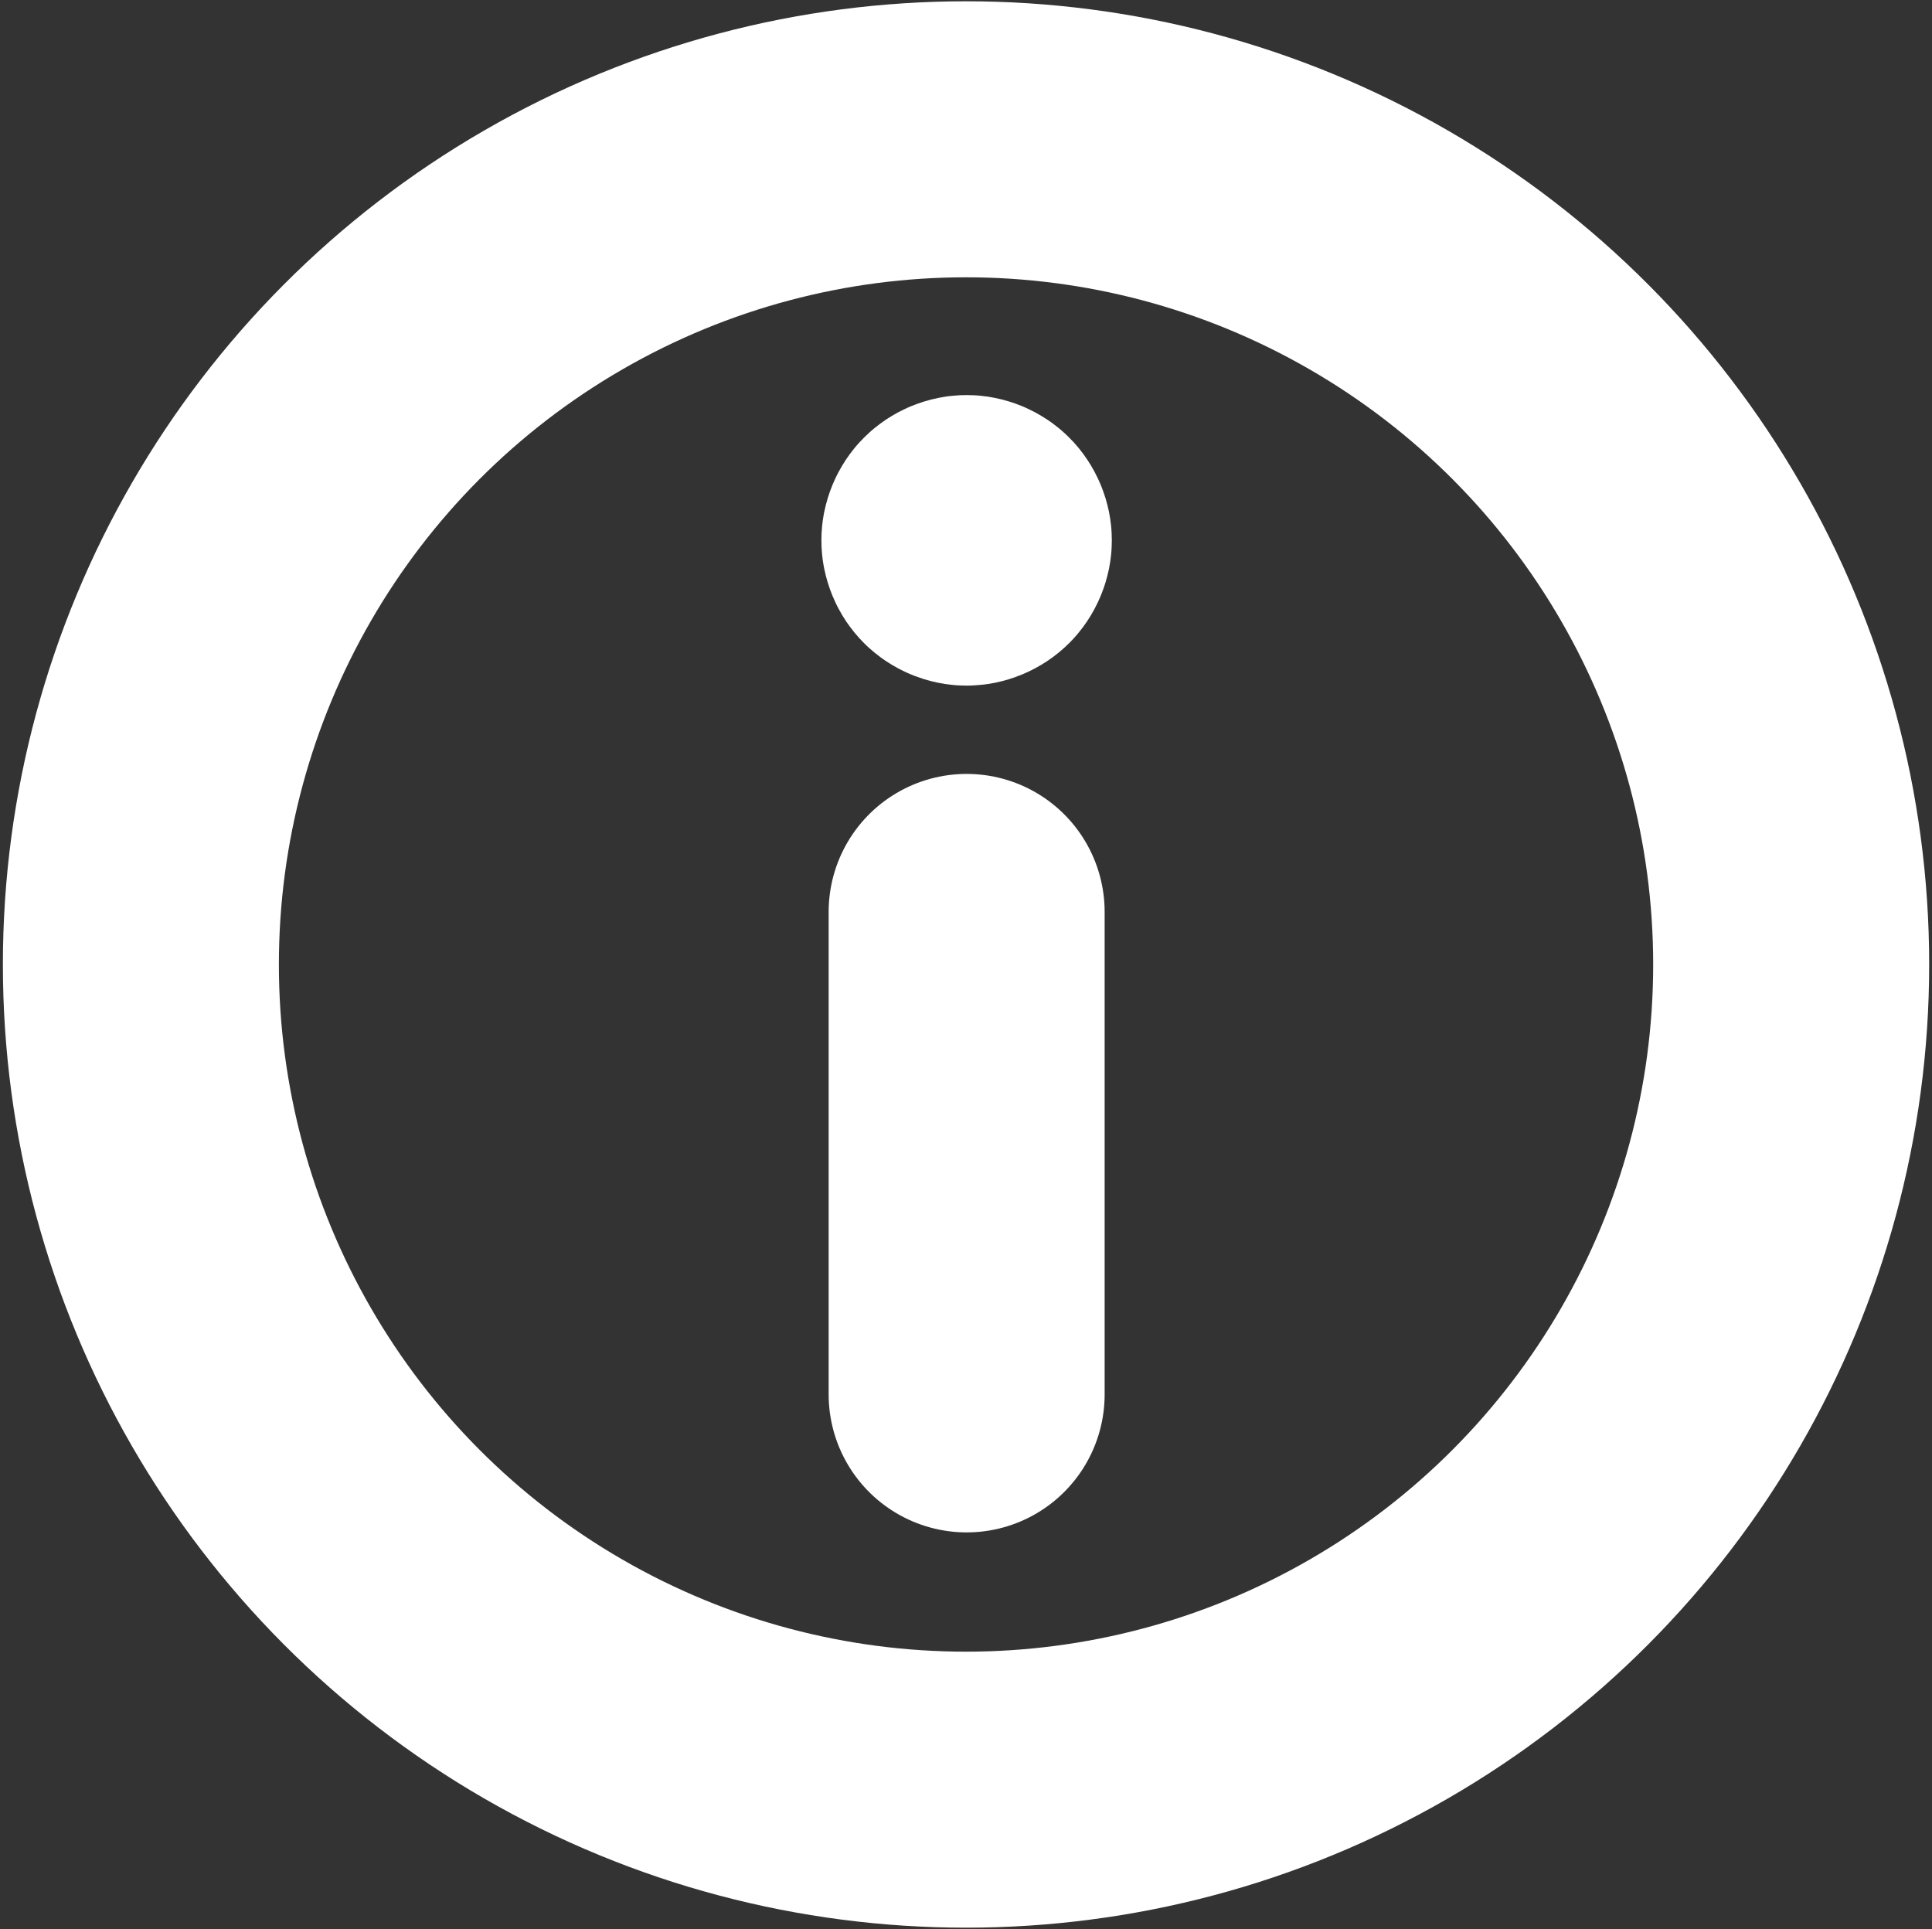
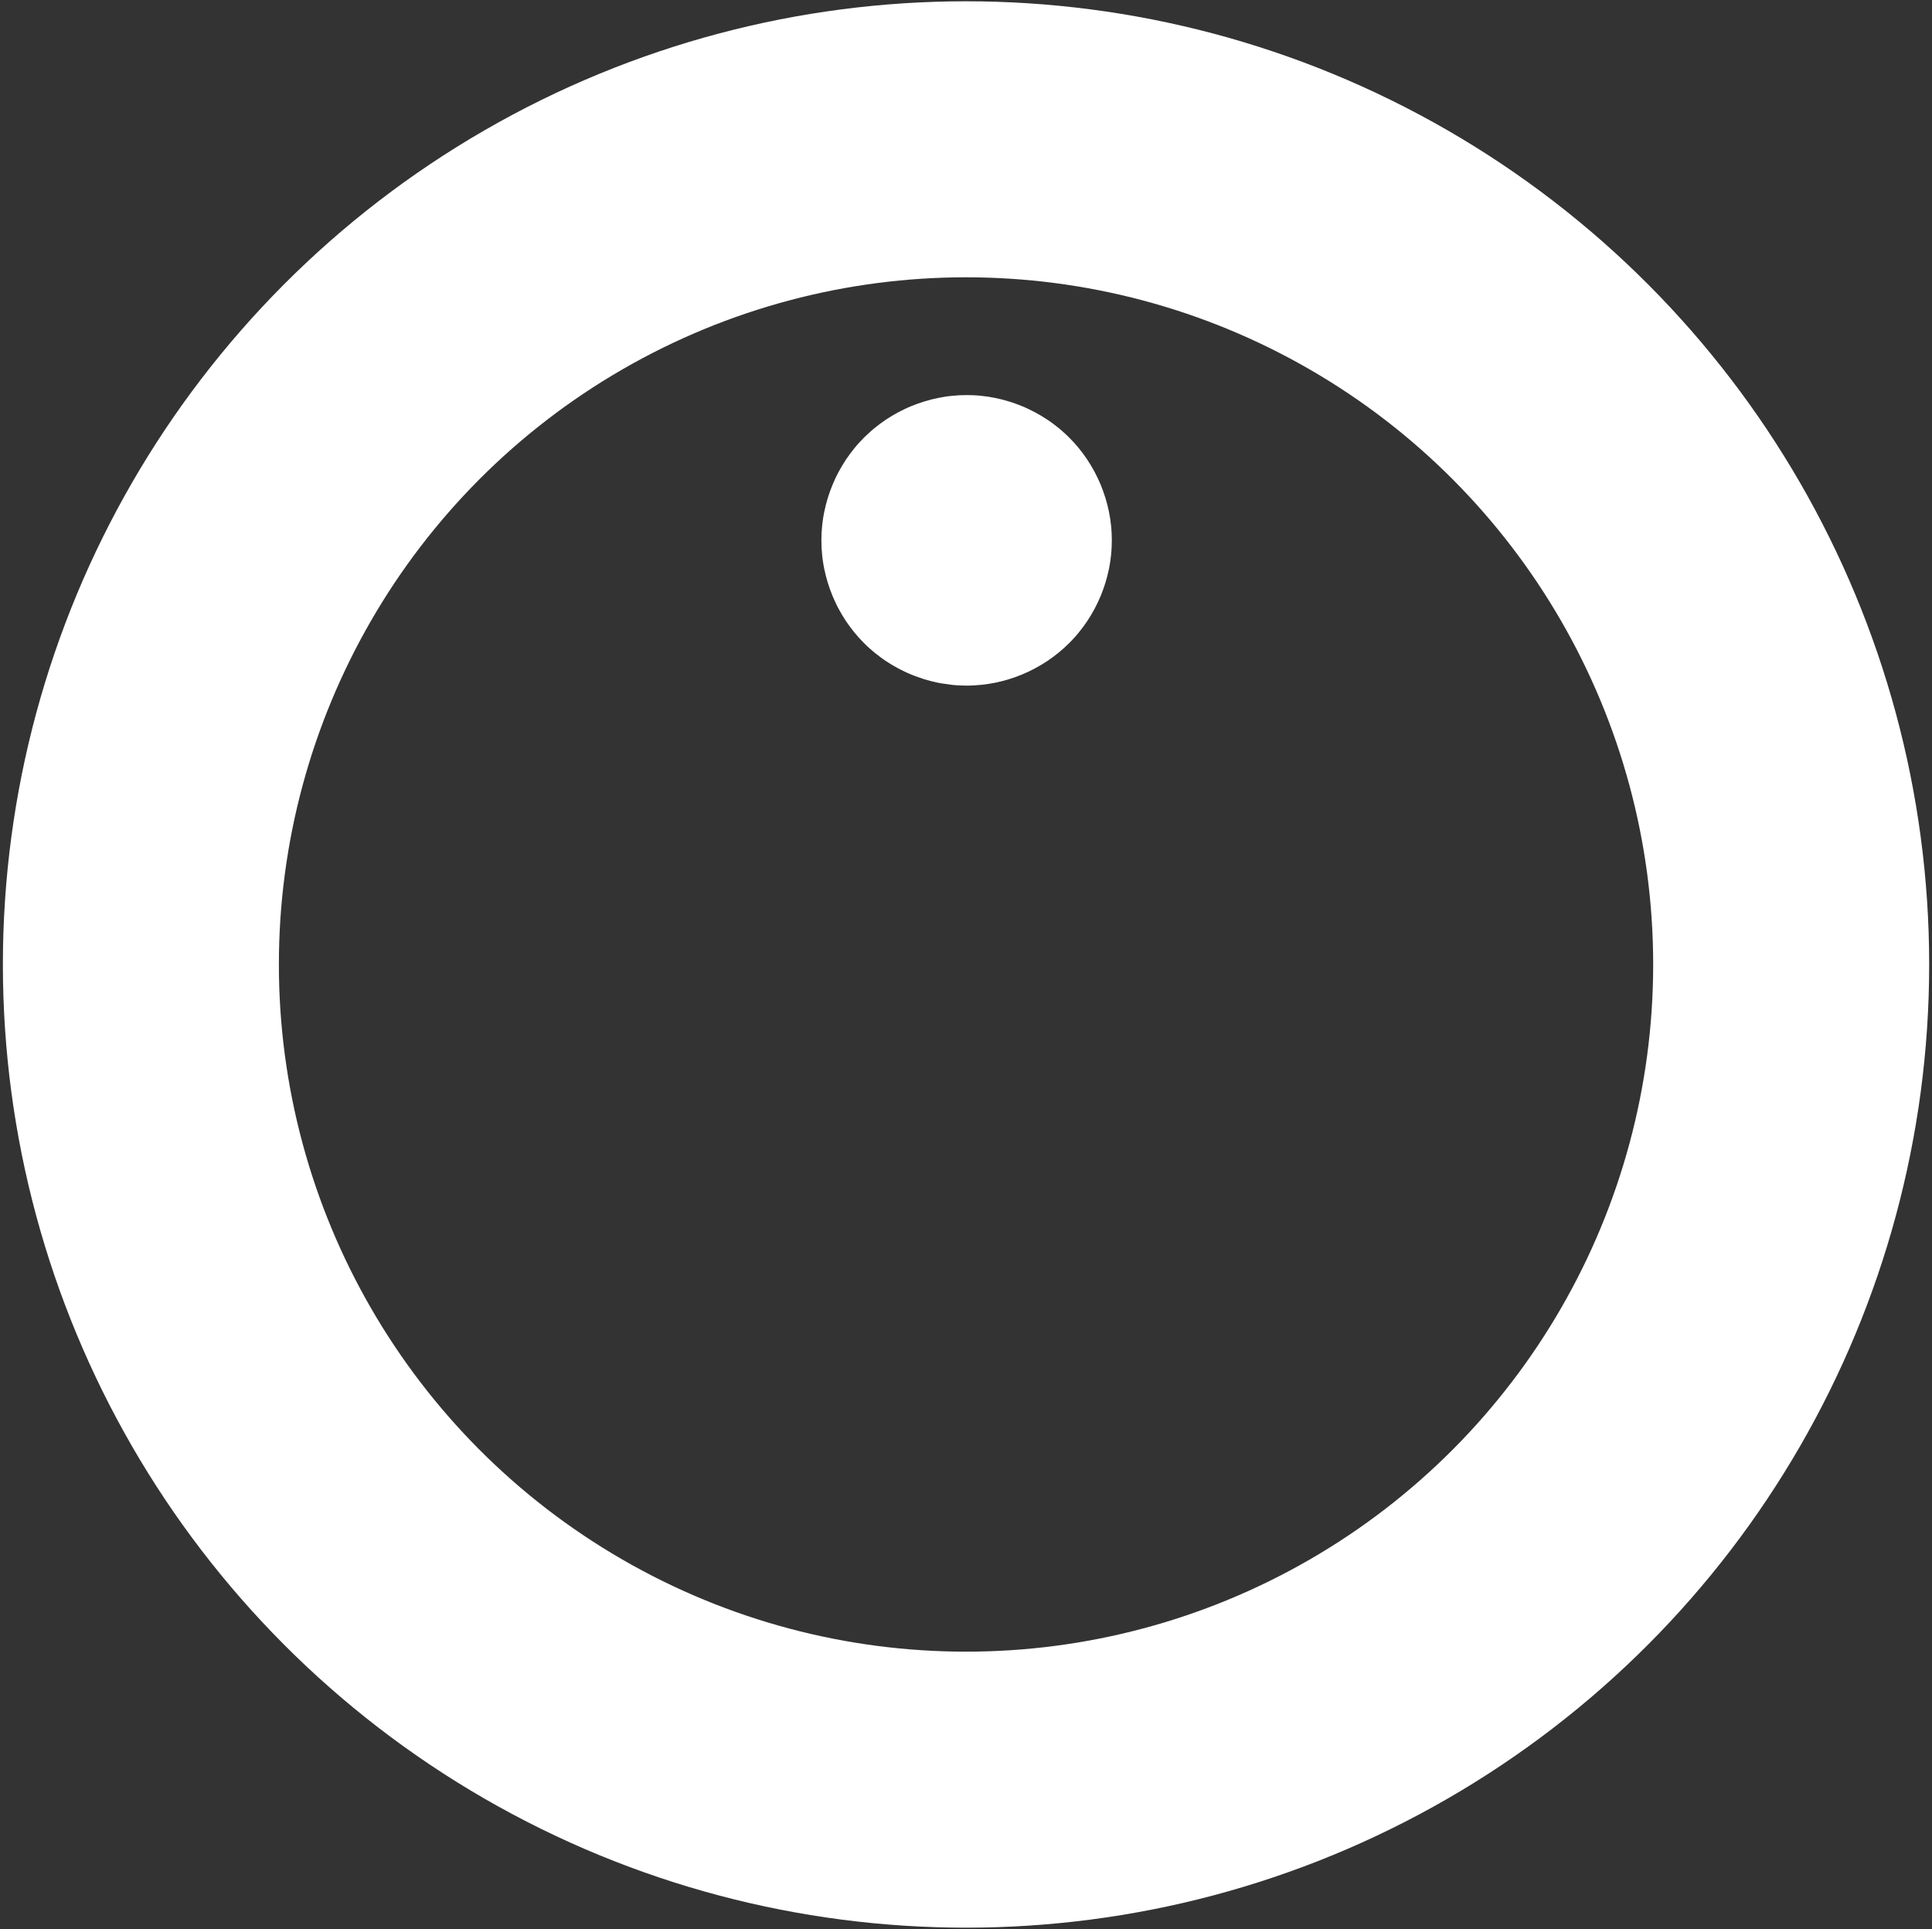
<svg xmlns="http://www.w3.org/2000/svg" width="630px" height="629px" viewBox="0 0 630 629" version="1.1">
  <rect x="0" y="0" width="630" height="629" fill="#333333" stroke="none" />
  <title>icon_barrierearm</title>
  <desc>Created with Sketch.</desc>
  <defs />
  <g id="Page-1" stroke="none" stroke-width="1" fill="none" fill-rule="evenodd">
    <g id="icon_barrierearm" transform="translate(45, 45)">
-       <path d="M270.21,178.56 C269.43,178.56 268.65,178.54 267.87,178.5 C267.1,178.46 266.32,178.41 265.54,178.32 C264.77,178.25 264,178.15 263.24,178.04 C262.48,177.92 261.71,177.79 260.96,177.64 C260.2,177.48 259.44,177.31 258.7,177.12 C257.95,176.93 257.2,176.72 256.46,176.5 C255.72,176.27 254.99,176.03 254.26,175.76 C253.53,175.51 252.81,175.22 252.1,174.93 C251.38,174.64 250.67,174.32 249.97,173.99 C249.28,173.65 248.58,173.31 247.9,172.95 C247.23,172.58 246.54,172.2 245.88,171.81 C245.23,171.41 244.56,171 243.92,170.57 C243.28,170.14 242.64,169.7 242.02,169.23 C241.4,168.78 240.78,168.29 240.19,167.81 C239.59,167.32 238.99,166.81 238.42,166.29 C237.84,165.76 237.27,165.23 236.73,164.68 C236.19,164.13 235.64,163.56 235.12,162.99 C234.6,162.41 234.09,161.82 233.6,161.22 C233.11,160.62 232.63,160 232.17,159.38 C231.72,158.76 231.27,158.13 230.83,157.49 C230.41,156.85 229.99,156.19 229.6,155.52 C229.2,154.86 228.82,154.18 228.46,153.5 C228.09,152.83 227.74,152.12 227.42,151.43 C227.09,150.74 226.78,150.02 226.48,149.31 C226.19,148.59 225.9,147.87 225.64,147.14 C225.39,146.42 225.13,145.68 224.91,144.94 C224.69,144.2 224.48,143.46 224.29,142.71 C224.1,141.96 223.92,141.21 223.77,140.45 C223.61,139.69 223.49,138.92 223.37,138.17 C223.25,137.4 223.15,136.62 223.08,135.85 C223.01,135.08 222.94,134.3 222.9,133.52 C222.87,132.75 222.85,131.96 222.85,131.19 C222.85,130.41 222.87,129.62 222.9,128.85 C222.94,128.08 223.01,127.29 223.08,126.52 C223.15,125.75 223.26,124.97 223.37,124.22 C223.49,123.45 223.61,122.68 223.77,121.93 C223.92,121.18 224.1,120.41 224.29,119.67 C224.48,118.92 224.69,118.18 224.91,117.44 C225.13,116.7 225.38,115.97 225.64,115.24 C225.9,114.51 226.19,113.79 226.48,113.07 C226.77,112.36 227.09,111.65 227.42,110.95 C227.75,110.26 228.09,109.56 228.46,108.88 C228.82,108.21 229.2,107.52 229.6,106.86 C229.99,106.2 230.41,105.54 230.83,104.9 C231.26,104.26 231.71,103.62 232.17,103 C232.63,102.38 233.11,101.76 233.6,101.16 C234.08,100.56 234.6,99.97 235.12,99.39 C235.64,98.82 236.18,98.25 236.73,97.71 C237.28,97.17 237.85,96.62 238.42,96.1 C238.99,95.57 239.59,95.07 240.19,94.57 C240.78,94.09 241.4,93.6 242.02,93.15 C242.64,92.69 243.28,92.25 243.92,91.81 C244.56,91.39 245.22,90.97 245.88,90.58 C246.54,90.18 247.23,89.8 247.9,89.43 C248.58,89.07 249.28,88.73 249.97,88.4 C250.66,88.06 251.38,87.75 252.1,87.45 C252.81,87.16 253.53,86.88 254.26,86.62 C254.99,86.36 255.72,86.11 256.46,85.89 C257.2,85.66 257.95,85.45 258.7,85.26 C259.45,85.08 260.21,84.9 260.96,84.75 C261.72,84.59 262.49,84.46 263.24,84.34 C264.01,84.22 264.78,84.13 265.54,84.06 C266.32,83.98 267.1,83.92 267.87,83.88 C269.42,83.81 270.98,83.81 272.54,83.88 C273.31,83.92 274.09,83.97 274.86,84.06 C275.63,84.13 276.41,84.23 277.17,84.34 C277.93,84.46 278.7,84.59 279.45,84.75 C280.21,84.9 280.97,85.08 281.71,85.26 C282.46,85.45 283.2,85.66 283.94,85.89 C284.68,86.11 285.42,86.35 286.15,86.62 C286.87,86.88 287.59,87.16 288.31,87.45 C289.03,87.74 289.73,88.06 290.42,88.4 C291.12,88.73 291.82,89.07 292.49,89.43 C293.17,89.8 293.85,90.18 294.51,90.58 C295.17,90.97 295.84,91.39 296.48,91.81 C297.12,92.24 297.76,92.68 298.38,93.15 C299,93.6 299.61,94.09 300.21,94.57 C300.81,95.06 301.41,95.57 301.98,96.1 C302.56,96.62 303.13,97.16 303.67,97.71 C304.21,98.26 304.75,98.83 305.28,99.39 C305.8,99.97 306.31,100.56 306.8,101.16 C307.28,101.76 307.77,102.38 308.23,103 C308.68,103.62 309.13,104.26 309.56,104.9 C309.99,105.54 310.4,106.19 310.8,106.86 C311.19,107.52 311.58,108.21 311.94,108.88 C312.3,109.56 312.66,110.26 312.98,110.95 C313.31,111.64 313.62,112.36 313.92,113.07 C314.21,113.79 314.5,114.51 314.75,115.24 C315.01,115.97 315.26,116.7 315.49,117.44 C315.71,118.18 315.92,118.92 316.11,119.67 C316.3,120.42 316.47,121.19 316.63,121.93 C316.78,122.69 316.91,123.46 317.03,124.22 C317.15,124.98 317.24,125.76 317.32,126.52 C317.39,127.29 317.46,128.08 317.49,128.85 C317.53,129.62 317.55,130.41 317.55,131.19 C317.55,131.96 317.53,132.75 317.49,133.52 C317.46,134.3 317.39,135.08 317.32,135.85 C317.24,136.62 317.14,137.4 317.03,138.16 C316.91,138.92 316.78,139.69 316.63,140.44 C316.47,141.2 316.3,141.96 316.11,142.7 C315.92,143.45 315.71,144.19 315.49,144.93 C315.26,145.67 315.02,146.41 314.75,147.13 C314.5,147.86 314.21,148.58 313.92,149.3 C313.63,150 313.31,150.72 312.98,151.42 C312.65,152.11 312.3,152.82 311.94,153.49 C311.58,154.17 311.19,154.85 310.8,155.51 C310.4,156.17 309.99,156.84 309.56,157.48 C309.14,158.12 308.69,158.75 308.23,159.37 C307.77,159.99 307.28,160.61 306.8,161.21 C306.32,161.81 305.8,162.4 305.28,162.98 C304.75,163.56 304.22,164.13 303.67,164.67 C303.12,165.22 302.55,165.75 301.98,166.28 C301.41,166.8 300.81,167.3 300.21,167.8 C299.61,168.28 299,168.77 298.38,169.22 C297.76,169.68 297.12,170.13 296.48,170.56 C295.84,170.99 295.17,171.4 294.51,171.8 C293.85,172.19 293.17,172.57 292.49,172.94 C291.82,173.3 291.12,173.64 290.42,173.98 C289.73,174.31 289.02,174.62 288.31,174.92 C287.59,175.21 286.87,175.5 286.15,175.75 C285.42,176.01 284.68,176.26 283.94,176.49 C283.2,176.71 282.46,176.92 281.71,177.11 C280.96,177.3 280.2,177.47 279.45,177.63 C278.69,177.78 277.92,177.91 277.17,178.03 C276.4,178.15 275.62,178.24 274.86,178.31 C274.09,178.39 273.31,178.45 272.54,178.49 C271.77,178.54 270.98,178.56 270.21,178.56 Z" id="Shape" fill="#FFFFFF" fill-rule="nonzero" />
+       <path d="M270.21,178.56 C269.43,178.56 268.65,178.54 267.87,178.5 C267.1,178.46 266.32,178.41 265.54,178.32 C262.48,177.92 261.71,177.79 260.96,177.64 C260.2,177.48 259.44,177.31 258.7,177.12 C257.95,176.93 257.2,176.72 256.46,176.5 C255.72,176.27 254.99,176.03 254.26,175.76 C253.53,175.51 252.81,175.22 252.1,174.93 C251.38,174.64 250.67,174.32 249.97,173.99 C249.28,173.65 248.58,173.31 247.9,172.95 C247.23,172.58 246.54,172.2 245.88,171.81 C245.23,171.41 244.56,171 243.92,170.57 C243.28,170.14 242.64,169.7 242.02,169.23 C241.4,168.78 240.78,168.29 240.19,167.81 C239.59,167.32 238.99,166.81 238.42,166.29 C237.84,165.76 237.27,165.23 236.73,164.68 C236.19,164.13 235.64,163.56 235.12,162.99 C234.6,162.41 234.09,161.82 233.6,161.22 C233.11,160.62 232.63,160 232.17,159.38 C231.72,158.76 231.27,158.13 230.83,157.49 C230.41,156.85 229.99,156.19 229.6,155.52 C229.2,154.86 228.82,154.18 228.46,153.5 C228.09,152.83 227.74,152.12 227.42,151.43 C227.09,150.74 226.78,150.02 226.48,149.31 C226.19,148.59 225.9,147.87 225.64,147.14 C225.39,146.42 225.13,145.68 224.91,144.94 C224.69,144.2 224.48,143.46 224.29,142.71 C224.1,141.96 223.92,141.21 223.77,140.45 C223.61,139.69 223.49,138.92 223.37,138.17 C223.25,137.4 223.15,136.62 223.08,135.85 C223.01,135.08 222.94,134.3 222.9,133.52 C222.87,132.75 222.85,131.96 222.85,131.19 C222.85,130.41 222.87,129.62 222.9,128.85 C222.94,128.08 223.01,127.29 223.08,126.52 C223.15,125.75 223.26,124.97 223.37,124.22 C223.49,123.45 223.61,122.68 223.77,121.93 C223.92,121.18 224.1,120.41 224.29,119.67 C224.48,118.92 224.69,118.18 224.91,117.44 C225.13,116.7 225.38,115.97 225.64,115.24 C225.9,114.51 226.19,113.79 226.48,113.07 C226.77,112.36 227.09,111.65 227.42,110.95 C227.75,110.26 228.09,109.56 228.46,108.88 C228.82,108.21 229.2,107.52 229.6,106.86 C229.99,106.2 230.41,105.54 230.83,104.9 C231.26,104.26 231.71,103.62 232.17,103 C232.63,102.38 233.11,101.76 233.6,101.16 C234.08,100.56 234.6,99.97 235.12,99.39 C235.64,98.82 236.18,98.25 236.73,97.71 C237.28,97.17 237.85,96.62 238.42,96.1 C238.99,95.57 239.59,95.07 240.19,94.57 C240.78,94.09 241.4,93.6 242.02,93.15 C242.64,92.69 243.28,92.25 243.92,91.81 C244.56,91.39 245.22,90.97 245.88,90.58 C246.54,90.18 247.23,89.8 247.9,89.43 C248.58,89.07 249.28,88.73 249.97,88.4 C250.66,88.06 251.38,87.75 252.1,87.45 C252.81,87.16 253.53,86.88 254.26,86.62 C254.99,86.36 255.72,86.11 256.46,85.89 C257.2,85.66 257.95,85.45 258.7,85.26 C259.45,85.08 260.21,84.9 260.96,84.75 C261.72,84.59 262.49,84.46 263.24,84.34 C264.01,84.22 264.78,84.13 265.54,84.06 C266.32,83.98 267.1,83.92 267.87,83.88 C269.42,83.81 270.98,83.81 272.54,83.88 C273.31,83.92 274.09,83.97 274.86,84.06 C275.63,84.13 276.41,84.23 277.17,84.34 C277.93,84.46 278.7,84.59 279.45,84.75 C280.21,84.9 280.97,85.08 281.71,85.26 C282.46,85.45 283.2,85.66 283.94,85.89 C284.68,86.11 285.42,86.35 286.15,86.62 C286.87,86.88 287.59,87.16 288.31,87.45 C289.03,87.74 289.73,88.06 290.42,88.4 C291.12,88.73 291.82,89.07 292.49,89.43 C293.17,89.8 293.85,90.18 294.51,90.58 C295.17,90.97 295.84,91.39 296.48,91.81 C297.12,92.24 297.76,92.68 298.38,93.15 C299,93.6 299.61,94.09 300.21,94.57 C300.81,95.06 301.41,95.57 301.98,96.1 C302.56,96.62 303.13,97.16 303.67,97.71 C304.21,98.26 304.75,98.83 305.28,99.39 C305.8,99.97 306.31,100.56 306.8,101.16 C307.28,101.76 307.77,102.38 308.23,103 C308.68,103.62 309.13,104.26 309.56,104.9 C309.99,105.54 310.4,106.19 310.8,106.86 C311.19,107.52 311.58,108.21 311.94,108.88 C312.3,109.56 312.66,110.26 312.98,110.95 C313.31,111.64 313.62,112.36 313.92,113.07 C314.21,113.79 314.5,114.51 314.75,115.24 C315.01,115.97 315.26,116.7 315.49,117.44 C315.71,118.18 315.92,118.92 316.11,119.67 C316.3,120.42 316.47,121.19 316.63,121.93 C316.78,122.69 316.91,123.46 317.03,124.22 C317.15,124.98 317.24,125.76 317.32,126.52 C317.39,127.29 317.46,128.08 317.49,128.85 C317.53,129.62 317.55,130.41 317.55,131.19 C317.55,131.96 317.53,132.75 317.49,133.52 C317.46,134.3 317.39,135.08 317.32,135.85 C317.24,136.62 317.14,137.4 317.03,138.16 C316.91,138.92 316.78,139.69 316.63,140.44 C316.47,141.2 316.3,141.96 316.11,142.7 C315.92,143.45 315.71,144.19 315.49,144.93 C315.26,145.67 315.02,146.41 314.75,147.13 C314.5,147.86 314.21,148.58 313.92,149.3 C313.63,150 313.31,150.72 312.98,151.42 C312.65,152.11 312.3,152.82 311.94,153.49 C311.58,154.17 311.19,154.85 310.8,155.51 C310.4,156.17 309.99,156.84 309.56,157.48 C309.14,158.12 308.69,158.75 308.23,159.37 C307.77,159.99 307.28,160.61 306.8,161.21 C306.32,161.81 305.8,162.4 305.28,162.98 C304.75,163.56 304.22,164.13 303.67,164.67 C303.12,165.22 302.55,165.75 301.98,166.28 C301.41,166.8 300.81,167.3 300.21,167.8 C299.61,168.28 299,168.77 298.38,169.22 C297.76,169.68 297.12,170.13 296.48,170.56 C295.84,170.99 295.17,171.4 294.51,171.8 C293.85,172.19 293.17,172.57 292.49,172.94 C291.82,173.3 291.12,173.64 290.42,173.98 C289.73,174.31 289.02,174.62 288.31,174.92 C287.59,175.21 286.87,175.5 286.15,175.75 C285.42,176.01 284.68,176.26 283.94,176.49 C283.2,176.71 282.46,176.92 281.71,177.11 C280.96,177.3 280.2,177.47 279.45,177.63 C278.69,177.78 277.92,177.91 277.17,178.03 C276.4,178.15 275.62,178.24 274.86,178.31 C274.09,178.39 273.31,178.45 272.54,178.49 C271.77,178.54 270.98,178.56 270.21,178.56 Z" id="Shape" fill="#FFFFFF" fill-rule="nonzero" />
      <circle id="Oval" stroke="#FFFFFF" stroke-width="90" cx="270.01" cy="269.49" r="269.07" />
-       <path d="M270.21,252.35 L270.21,409.67" id="Shape" stroke="#FFFFFF" stroke-width="90" fill="#FFFFFF" fill-rule="nonzero" stroke-linecap="round" />
    </g>
  </g>
</svg>